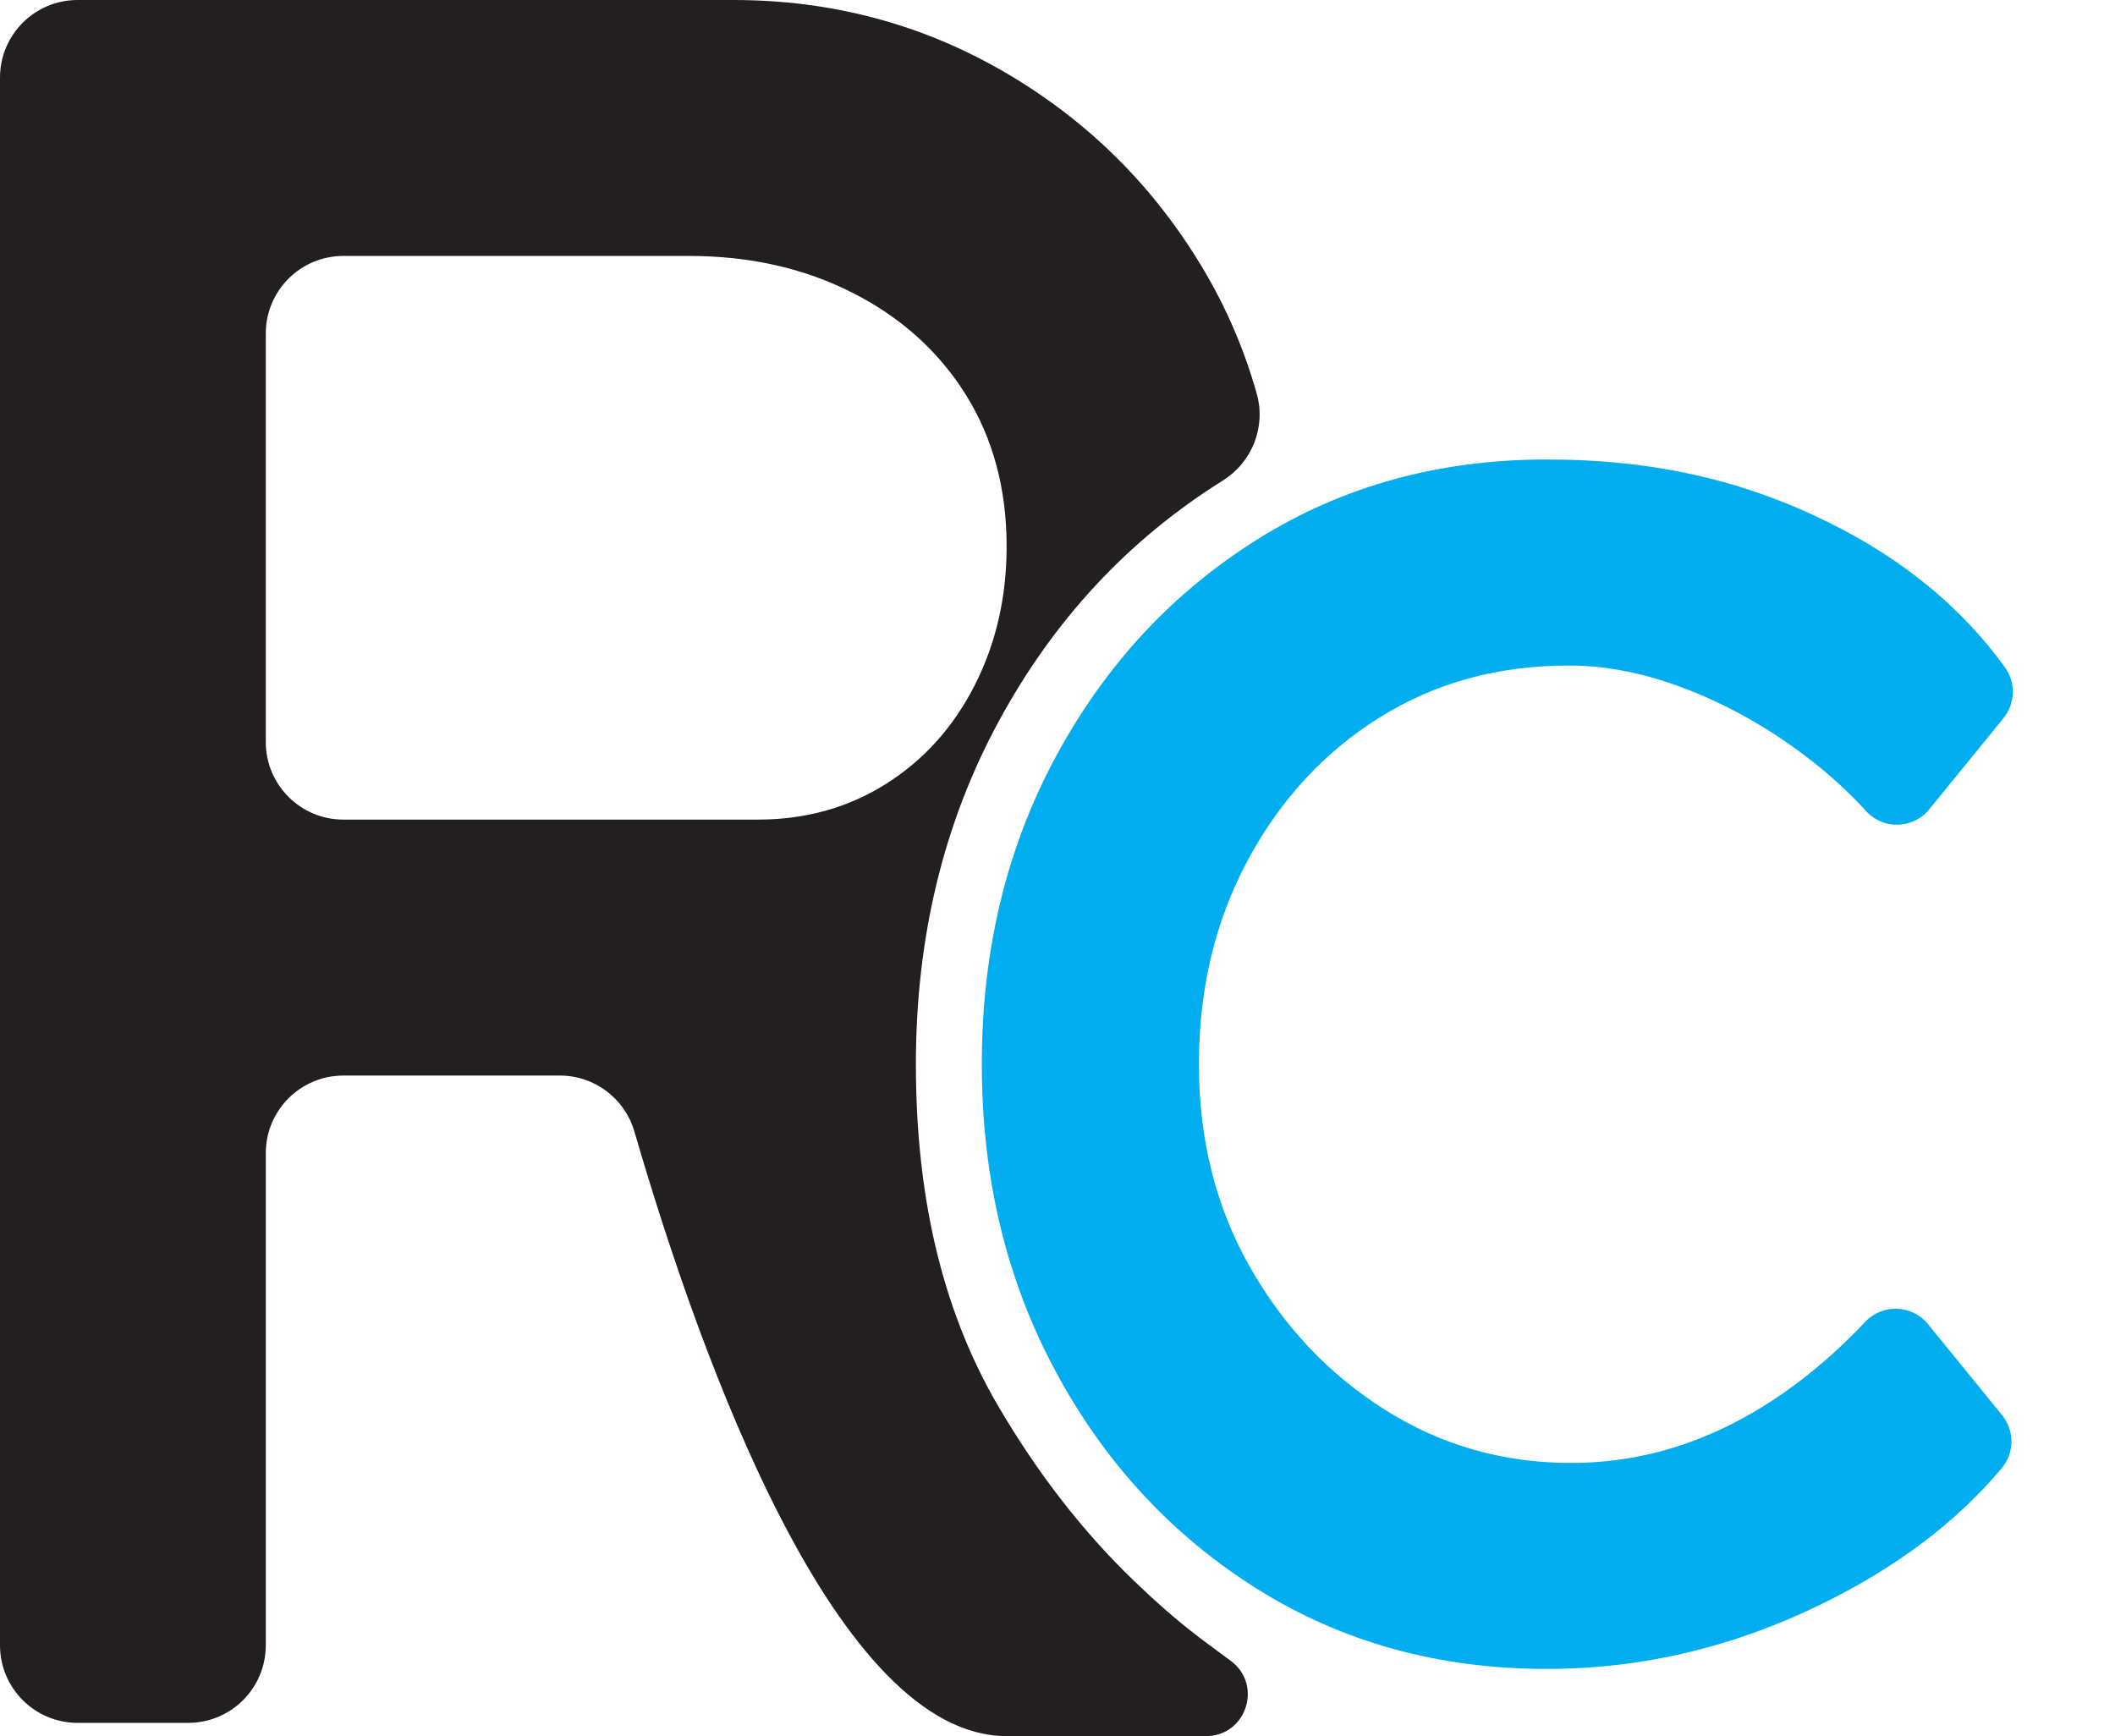
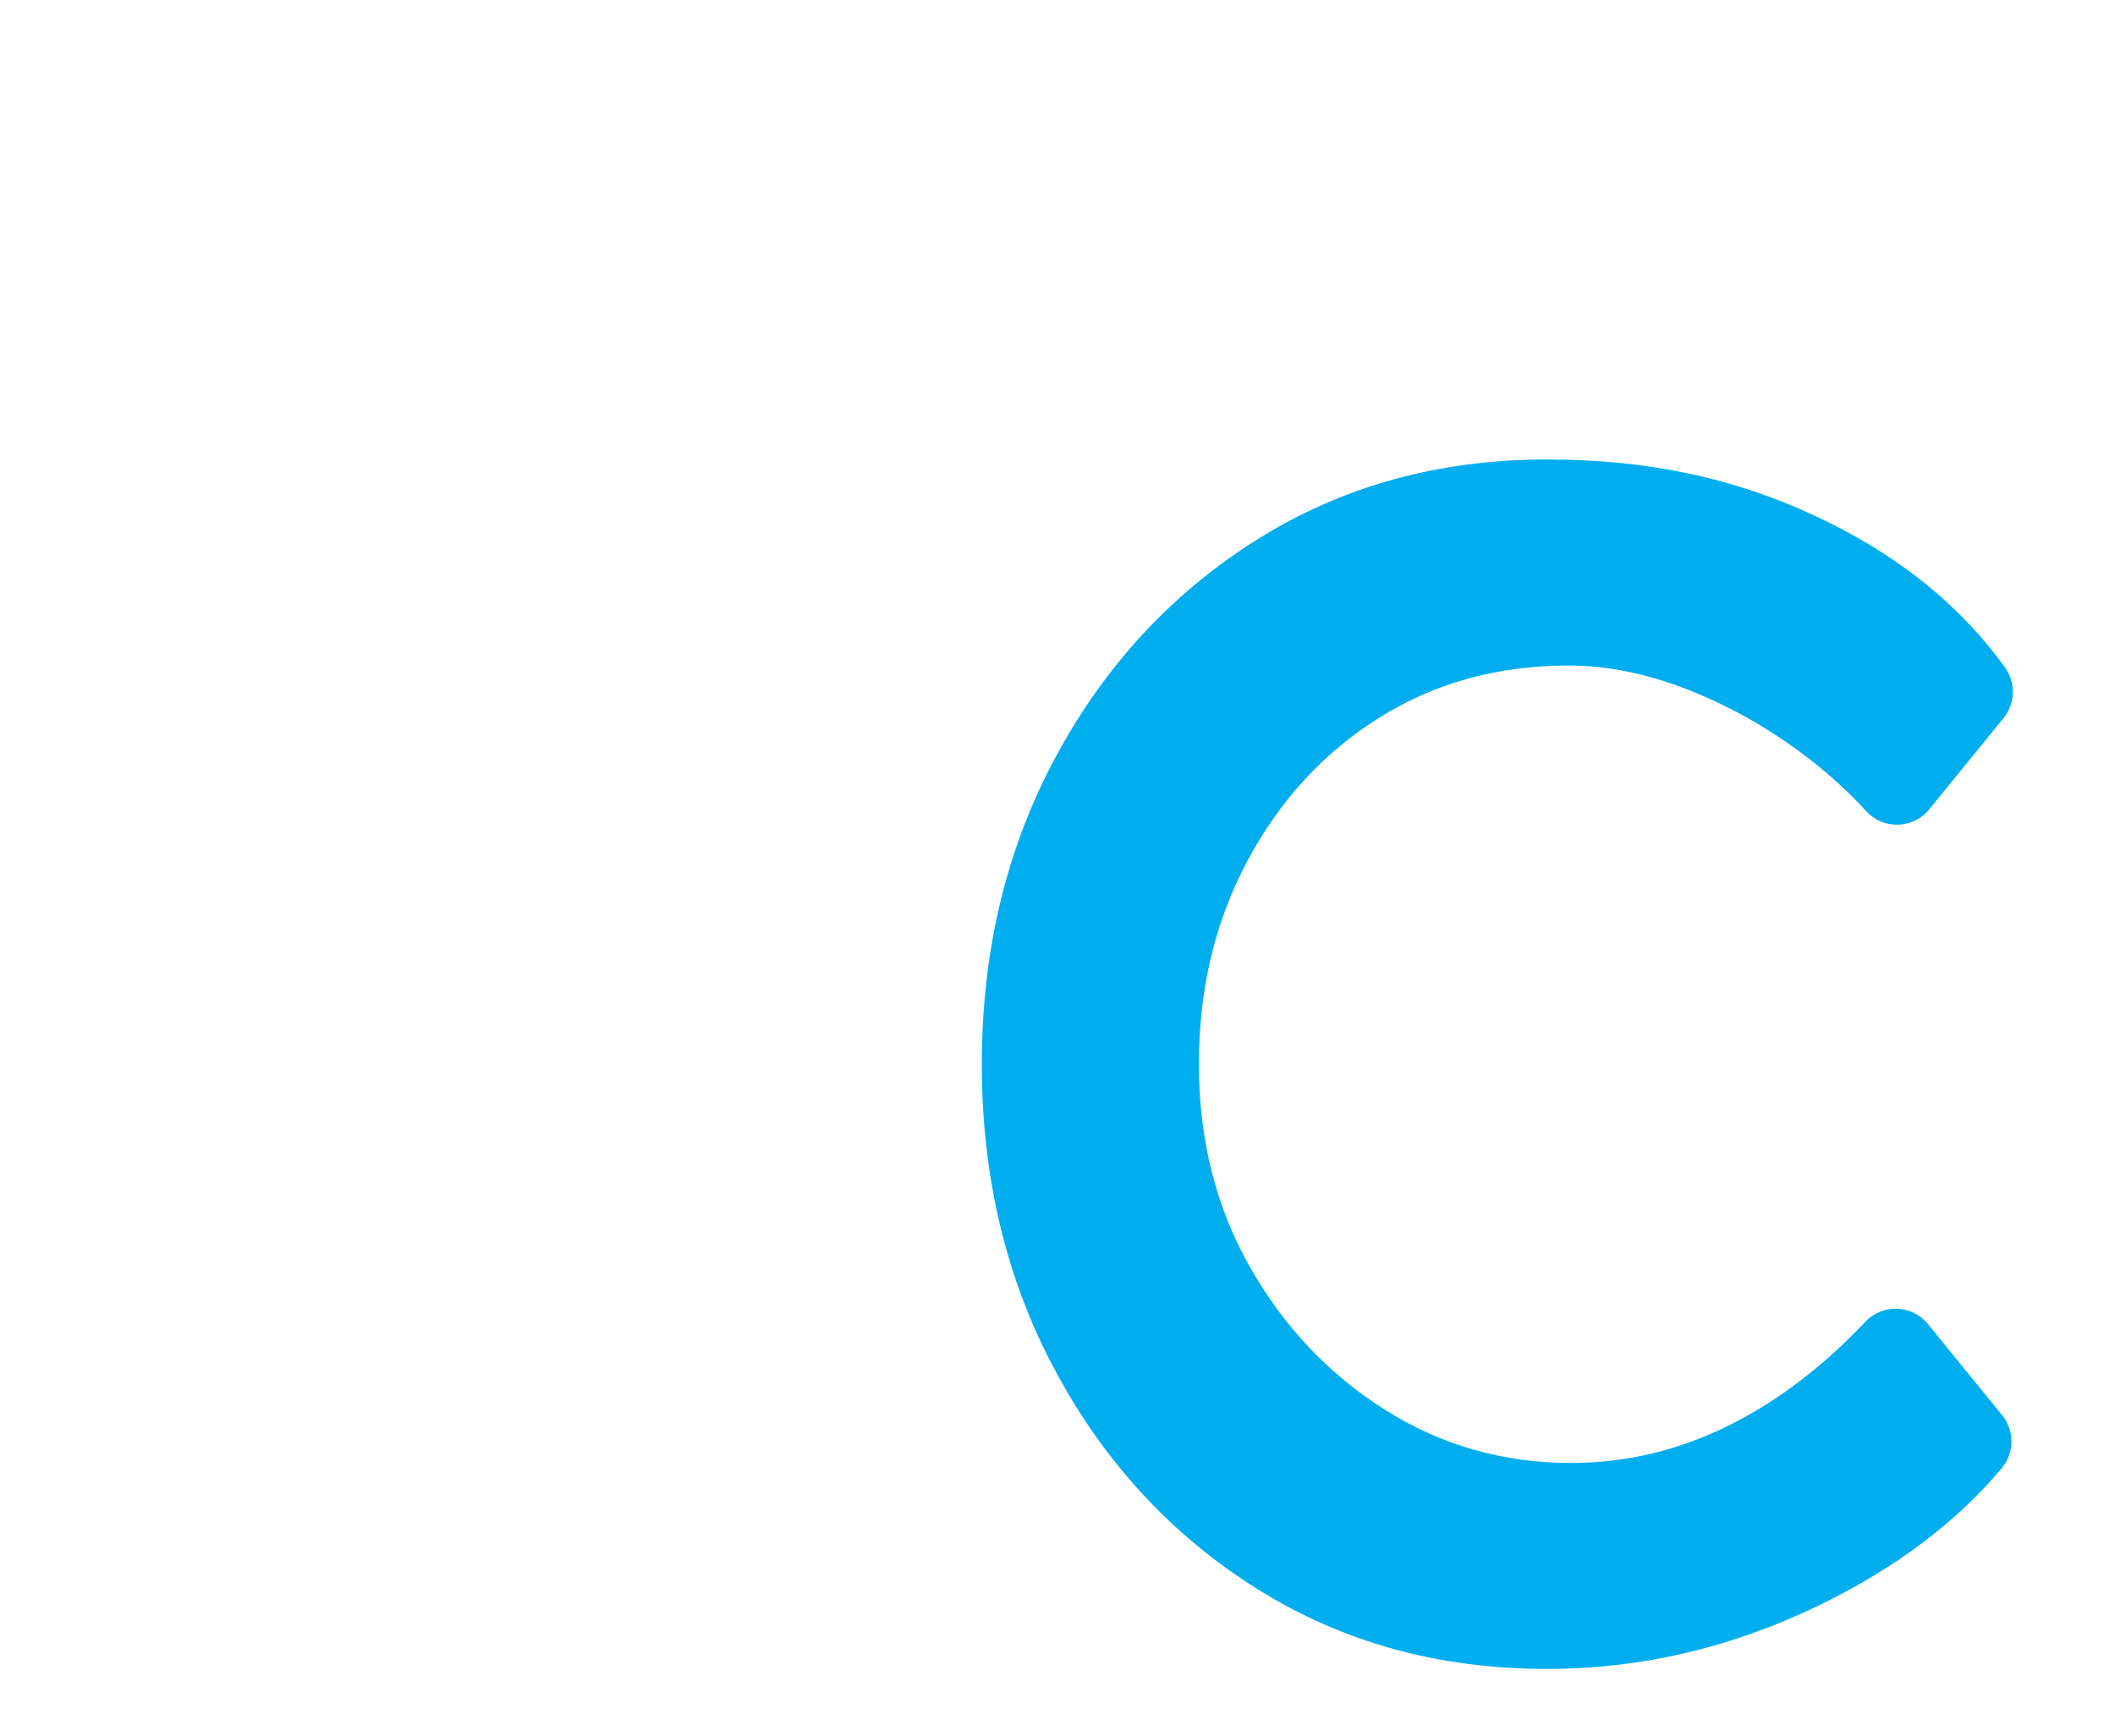
<svg xmlns="http://www.w3.org/2000/svg" id="Layer_1" data-name="Layer 1" viewBox="0 0 1623.77 1332.88">
  <defs>
    <style>
      .cls-1 {
        fill: none;
      }

      .cls-2 {
        fill: #231f20;
      }

      .cls-3 {
        fill: #00aeef;
      }
    </style>
  </defs>
  <path class="cls-3" d="M1187.43,1281.29c-82.75,0-156.73-20.4-221.93-61.22-65.2-40.8-116.79-96.36-154.76-166.65-37.97-70.28-56.96-149.08-56.96-236.38s18.99-166.1,56.96-236.38c37.97-70.28,89.56-125.85,154.76-166.67,65.2-40.8,139.18-61.22,221.93-61.22s151.64,16.16,216.84,48.47c56.81,28.16,101.79,65.16,134.92,110.98,8.53,11.79,8.17,27.81-1.01,39.1l-57.03,70.05c-12.34,15.15-35.29,15.84-48.43,1.38-13.53-14.88-28.96-28.91-46.3-42.08-28.36-21.53-58.41-38.55-90.15-51.01-31.74-12.47-62.35-18.72-91.81-18.72-54.42,0-102.88,13.33-145.41,39.96-42.52,26.65-76.25,63.21-101.18,109.69-24.95,46.5-37.42,98.64-37.42,156.46s13.04,109.69,39.12,155.6c26.08,45.93,60.65,82.48,103.73,109.69,43.08,27.23,90.71,40.82,142.87,40.82,30.59,0,60.36-5.08,89.27-15.3,28.91-10.21,56.96-25.51,84.19-45.93,18.22-13.66,35.67-29.36,52.37-47.09,13.28-14.1,35.91-13.32,48.14,1.69l56.93,69.92c9.68,11.89,9.6,28.99-.26,40.73-34.94,41.64-81.37,76.57-139.32,104.8-67.46,32.87-137.47,49.31-210.03,49.31Z" />
-   <rect class="cls-1" x="1621.33" y="349.78" width="2.44" height="0" />
  <g>
-     <path class="cls-2" d="M766.46,1079.68c-44.88-76.58-63.29-165.64-63.29-262.65s21.09-184.55,63.29-262.65c42.19-78.09,99.51-139.83,171.95-185.19.12-.07.24-.15.36-.22,22.49-14.04,33.27-41.11,26.1-66.64-9.42-33.57-23.05-65.37-40.89-95.42-37.79-63.61-88.51-114-152.11-151.18C708.25,18.59,638.65,0,563.08,0H59.57C26.67,0,0,26.67,0,59.57v1203.57c0,32.9,26.67,59.57,59.57,59.57h84.92c32.9,0,59.57-26.67,59.57-59.57v-377.82c0-32.9,26.67-59.57,59.57-59.57h166.22c26.49,0,49.78,17.49,57.19,42.92,52.3,179.53,155.74,464.2,285.8,464.2,41.73,0,101.79,0,153.11,0,30.85,0,43.8-39.32,19.03-57.72-22.81-16.94-40.51-28.87-74.59-61.69q-58.57-56.42-103.91-133.78ZM204.05,569.67v-313.6c0-32.9,26.67-59.57,59.57-59.57h265.45c46.61,0,88.48,9.45,125.64,28.36,37.16,18.91,66.13,45.04,86.93,78.41,20.78,33.4,31.19,72.13,31.19,116.21,0,39.05-8.2,74.63-24.58,106.75-16.38,32.12-39.05,57.32-68.02,75.59-28.98,18.27-61.71,27.41-98.26,27.41h-318.35c-32.9,0-59.57-26.67-59.57-59.57Z" />
-     <path class="cls-2" d="M1159.67,1332.87s.03,0,.03,0h0s-.03-.01-.03,0Z" />
-   </g>
+     </g>
</svg>